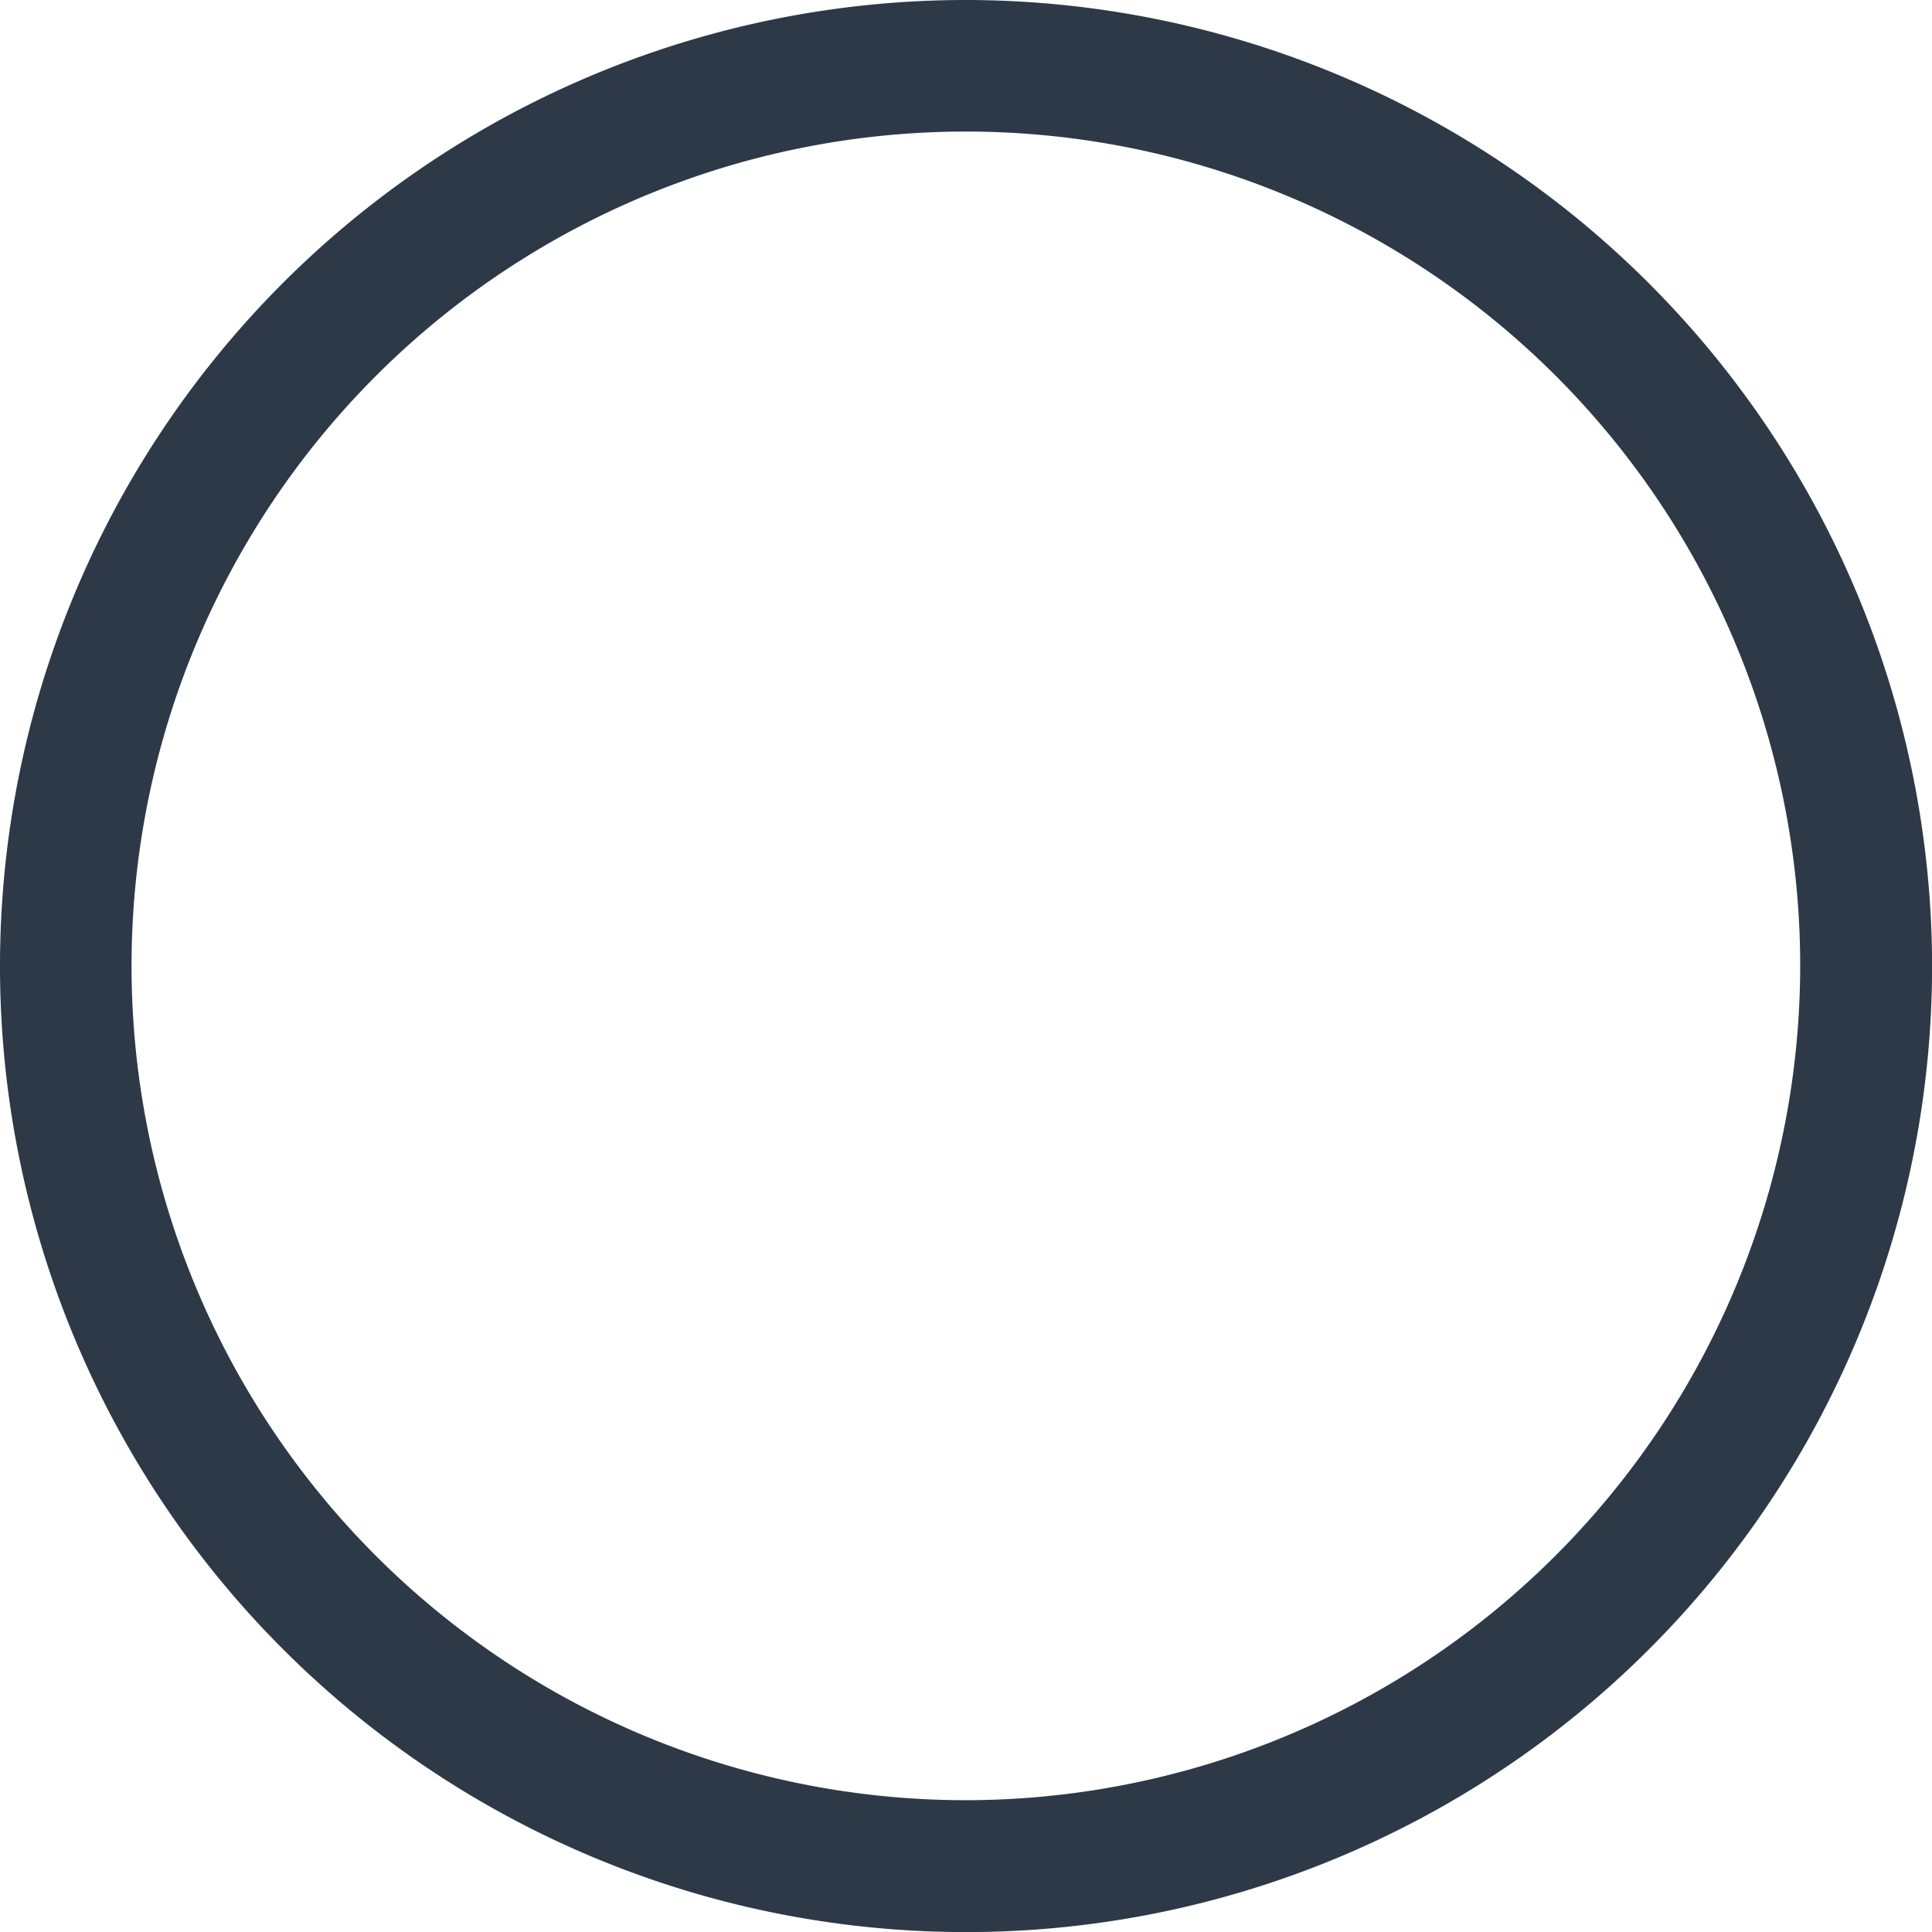
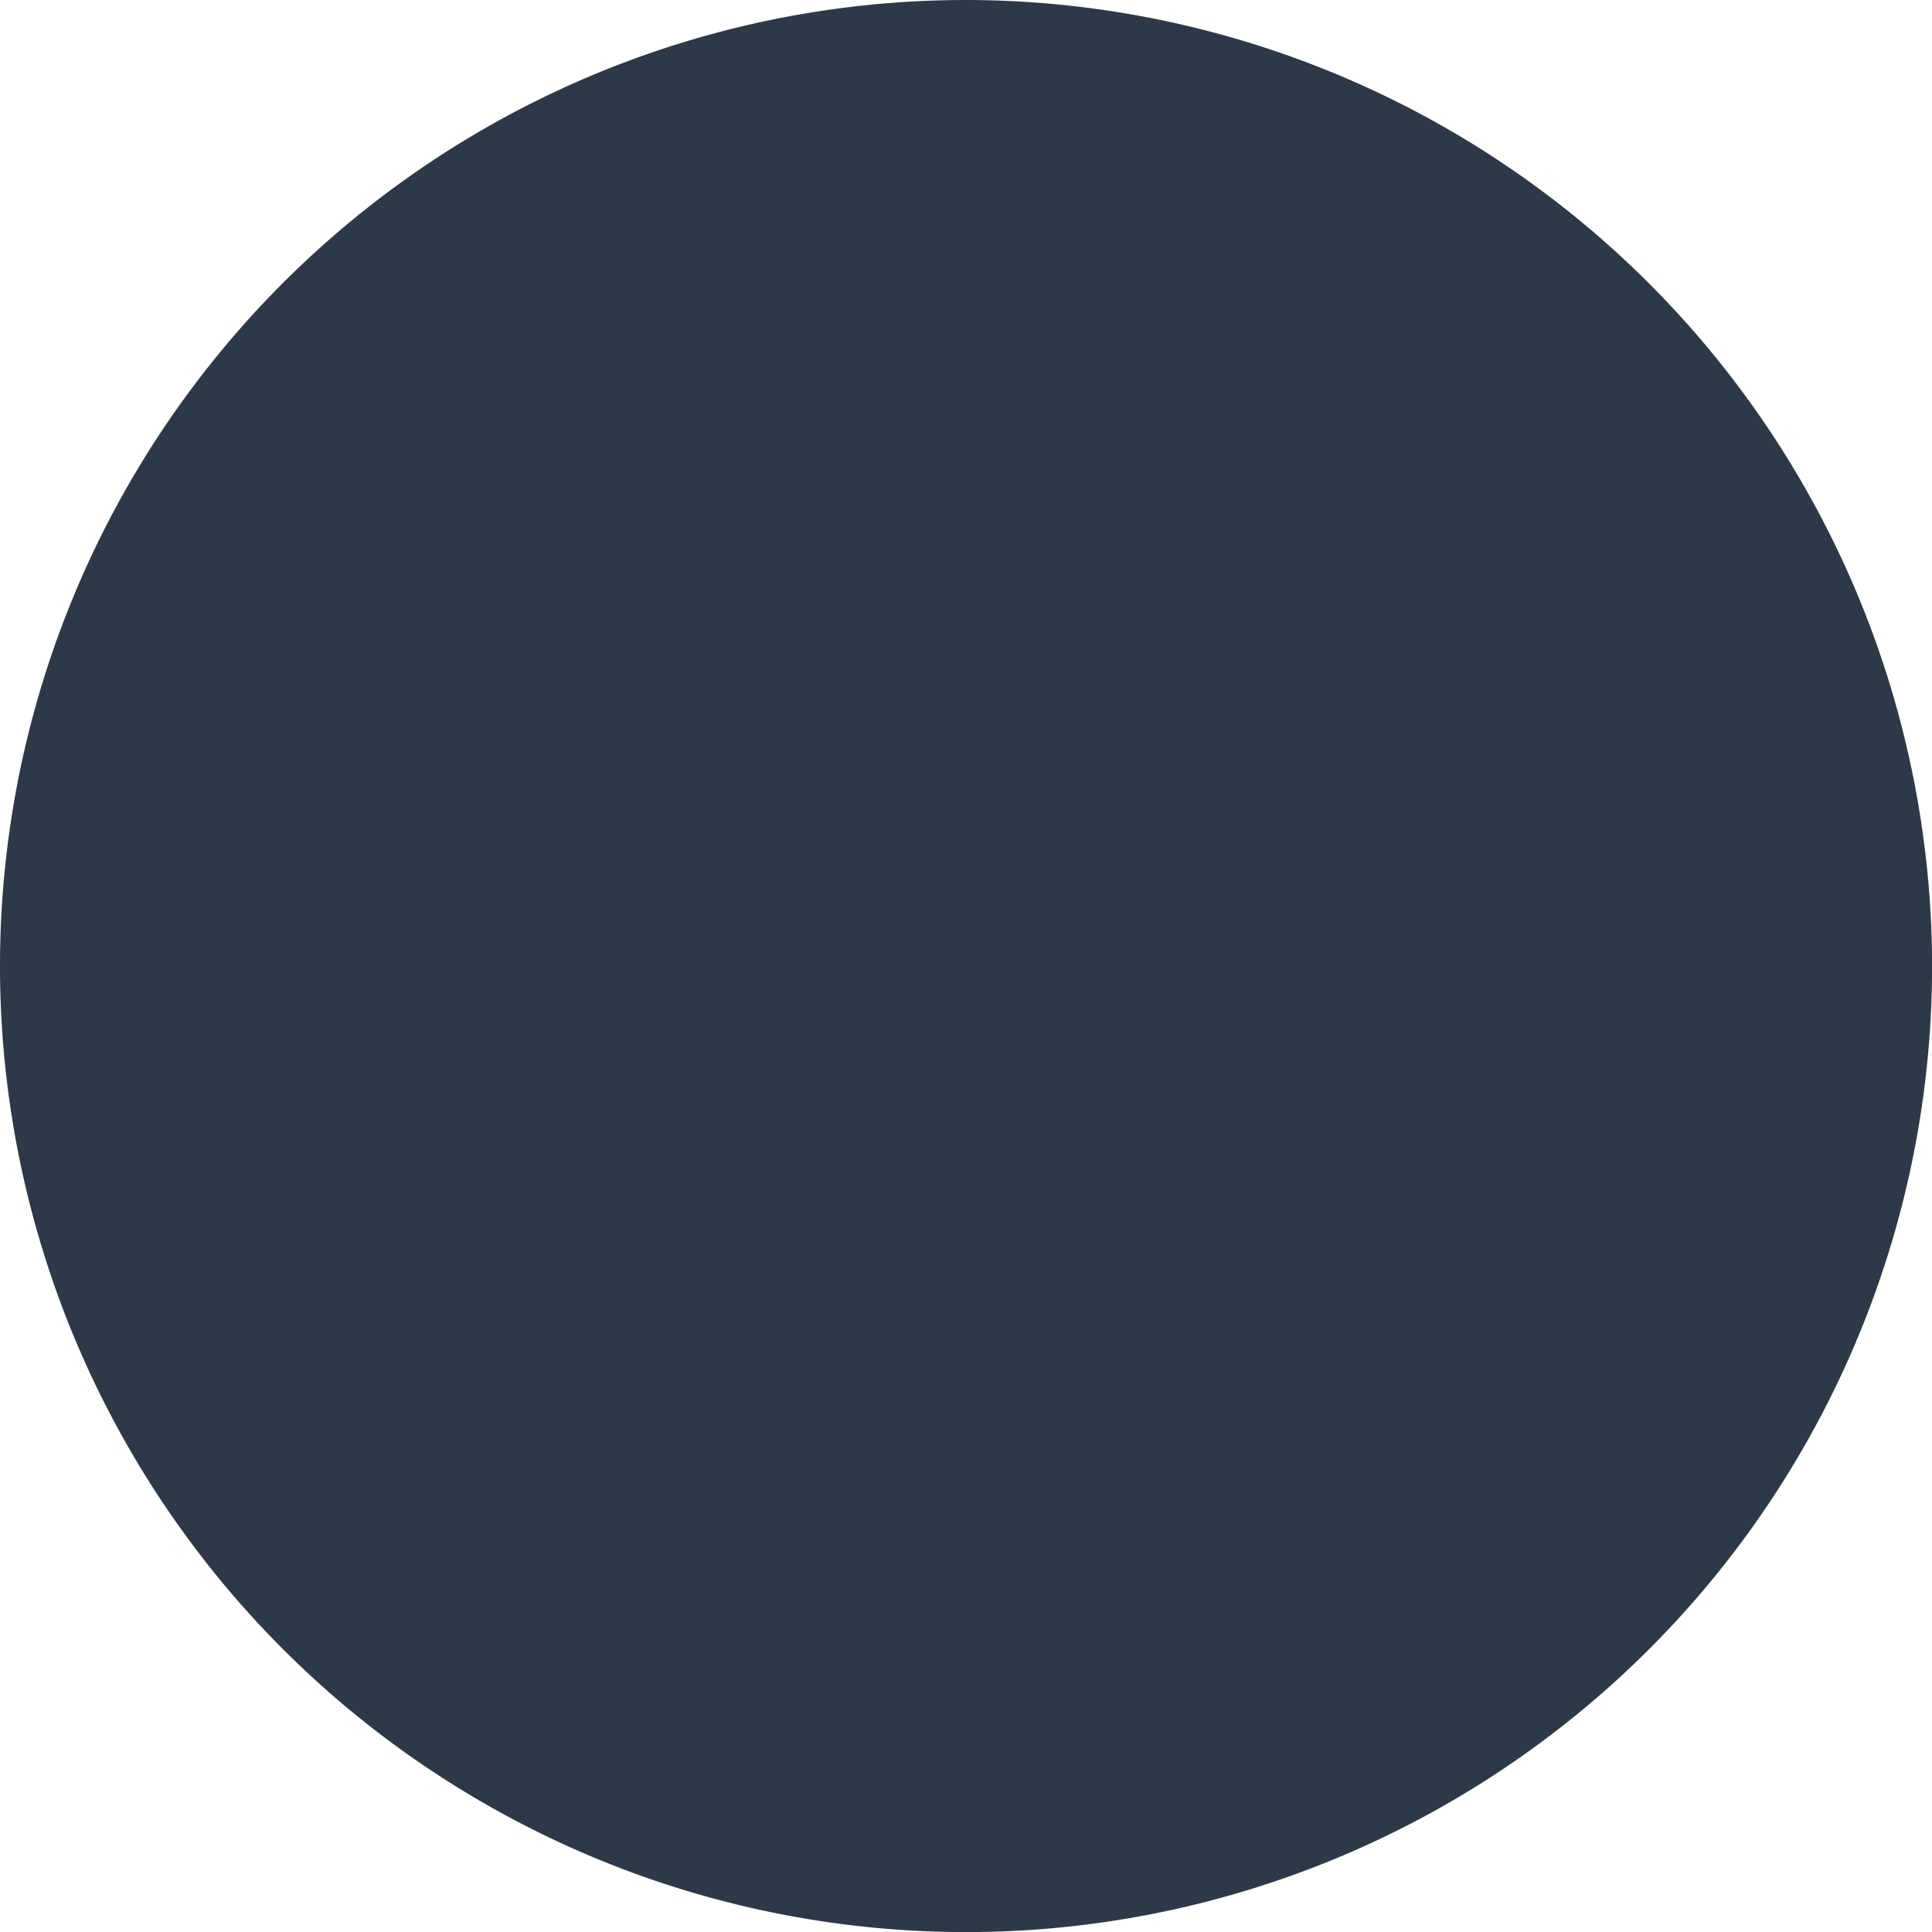
<svg xmlns="http://www.w3.org/2000/svg" width="23.117" height="23.117" viewBox="0 0 23.117 23.117">
  <defs>
    <style>.a{fill:#2d3947;}</style>
  </defs>
-   <path class="a" d="M884.455,1041.188a11.559,11.559,0,1,0,11.559,11.559A11.571,11.571,0,0,0,884.455,1041.188Zm0,21.54a9.983,9.983,0,1,1,9.981-9.981A9.994,9.994,0,0,1,884.455,1062.728Z" transform="translate(-872.896 -1041.188)" />
+   <path class="a" d="M884.455,1041.188a11.559,11.559,0,1,0,11.559,11.559A11.571,11.571,0,0,0,884.455,1041.188Zm0,21.54A9.994,9.994,0,0,1,884.455,1062.728Z" transform="translate(-872.896 -1041.188)" />
</svg>